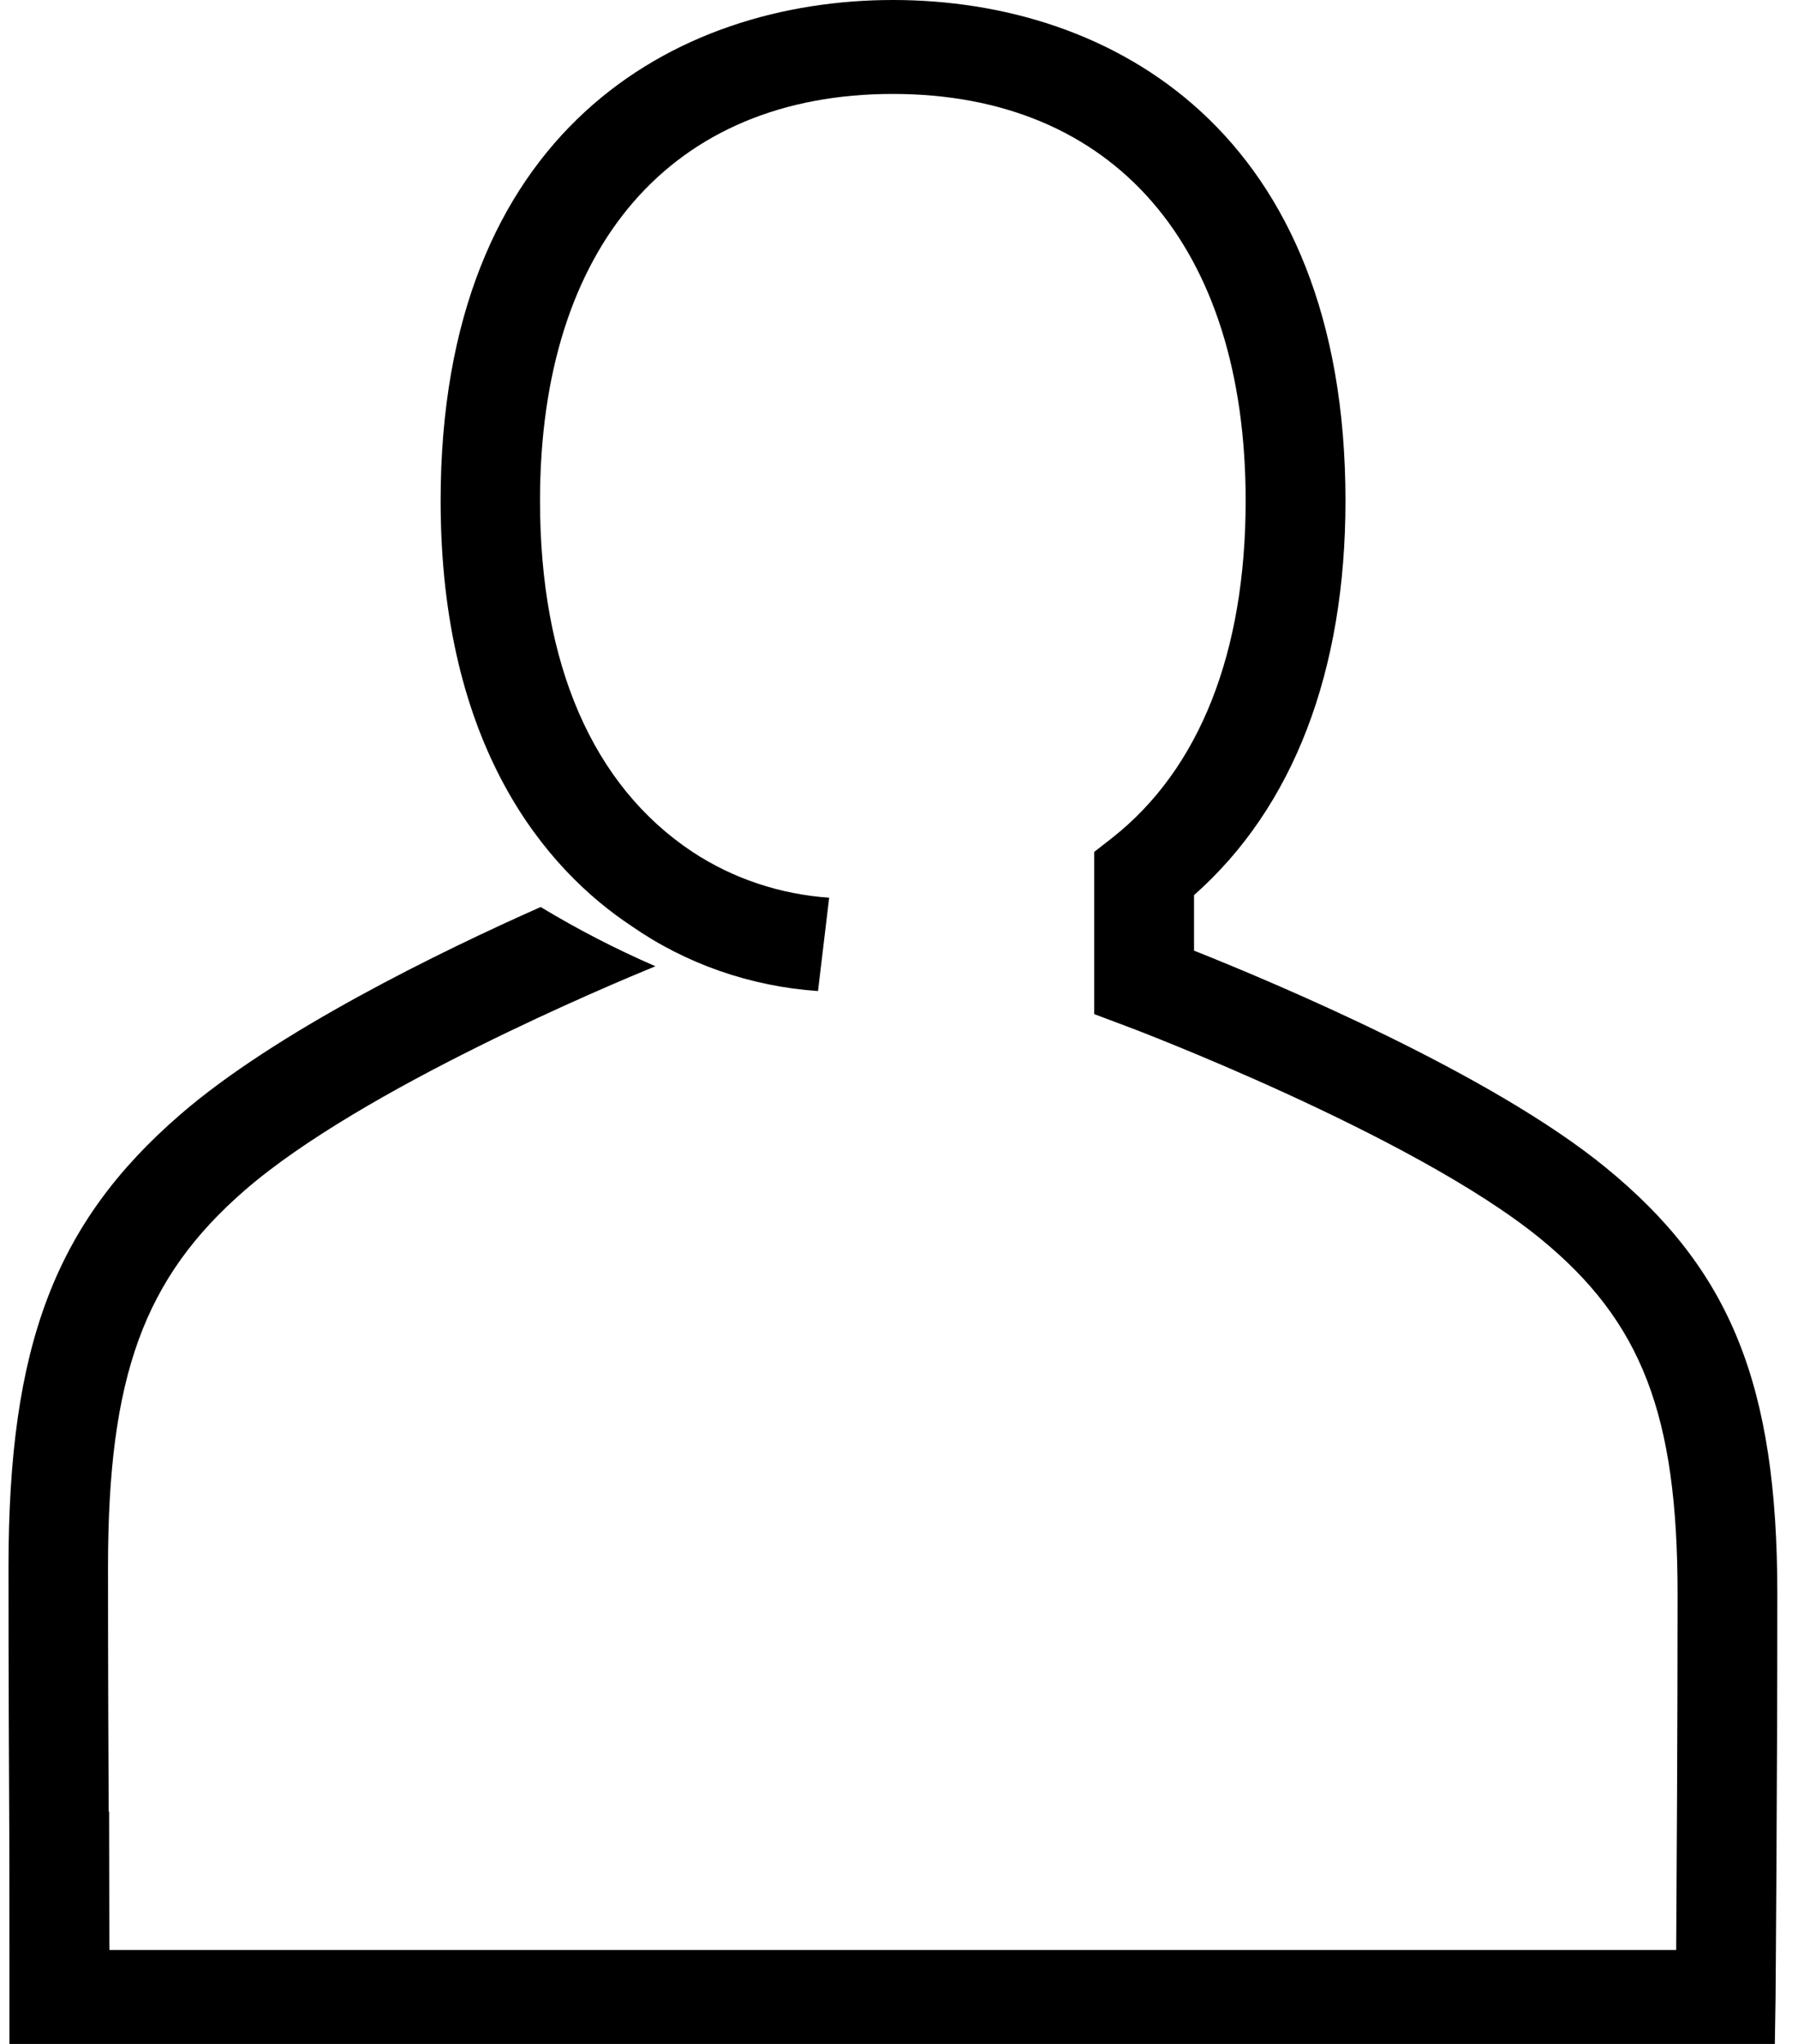
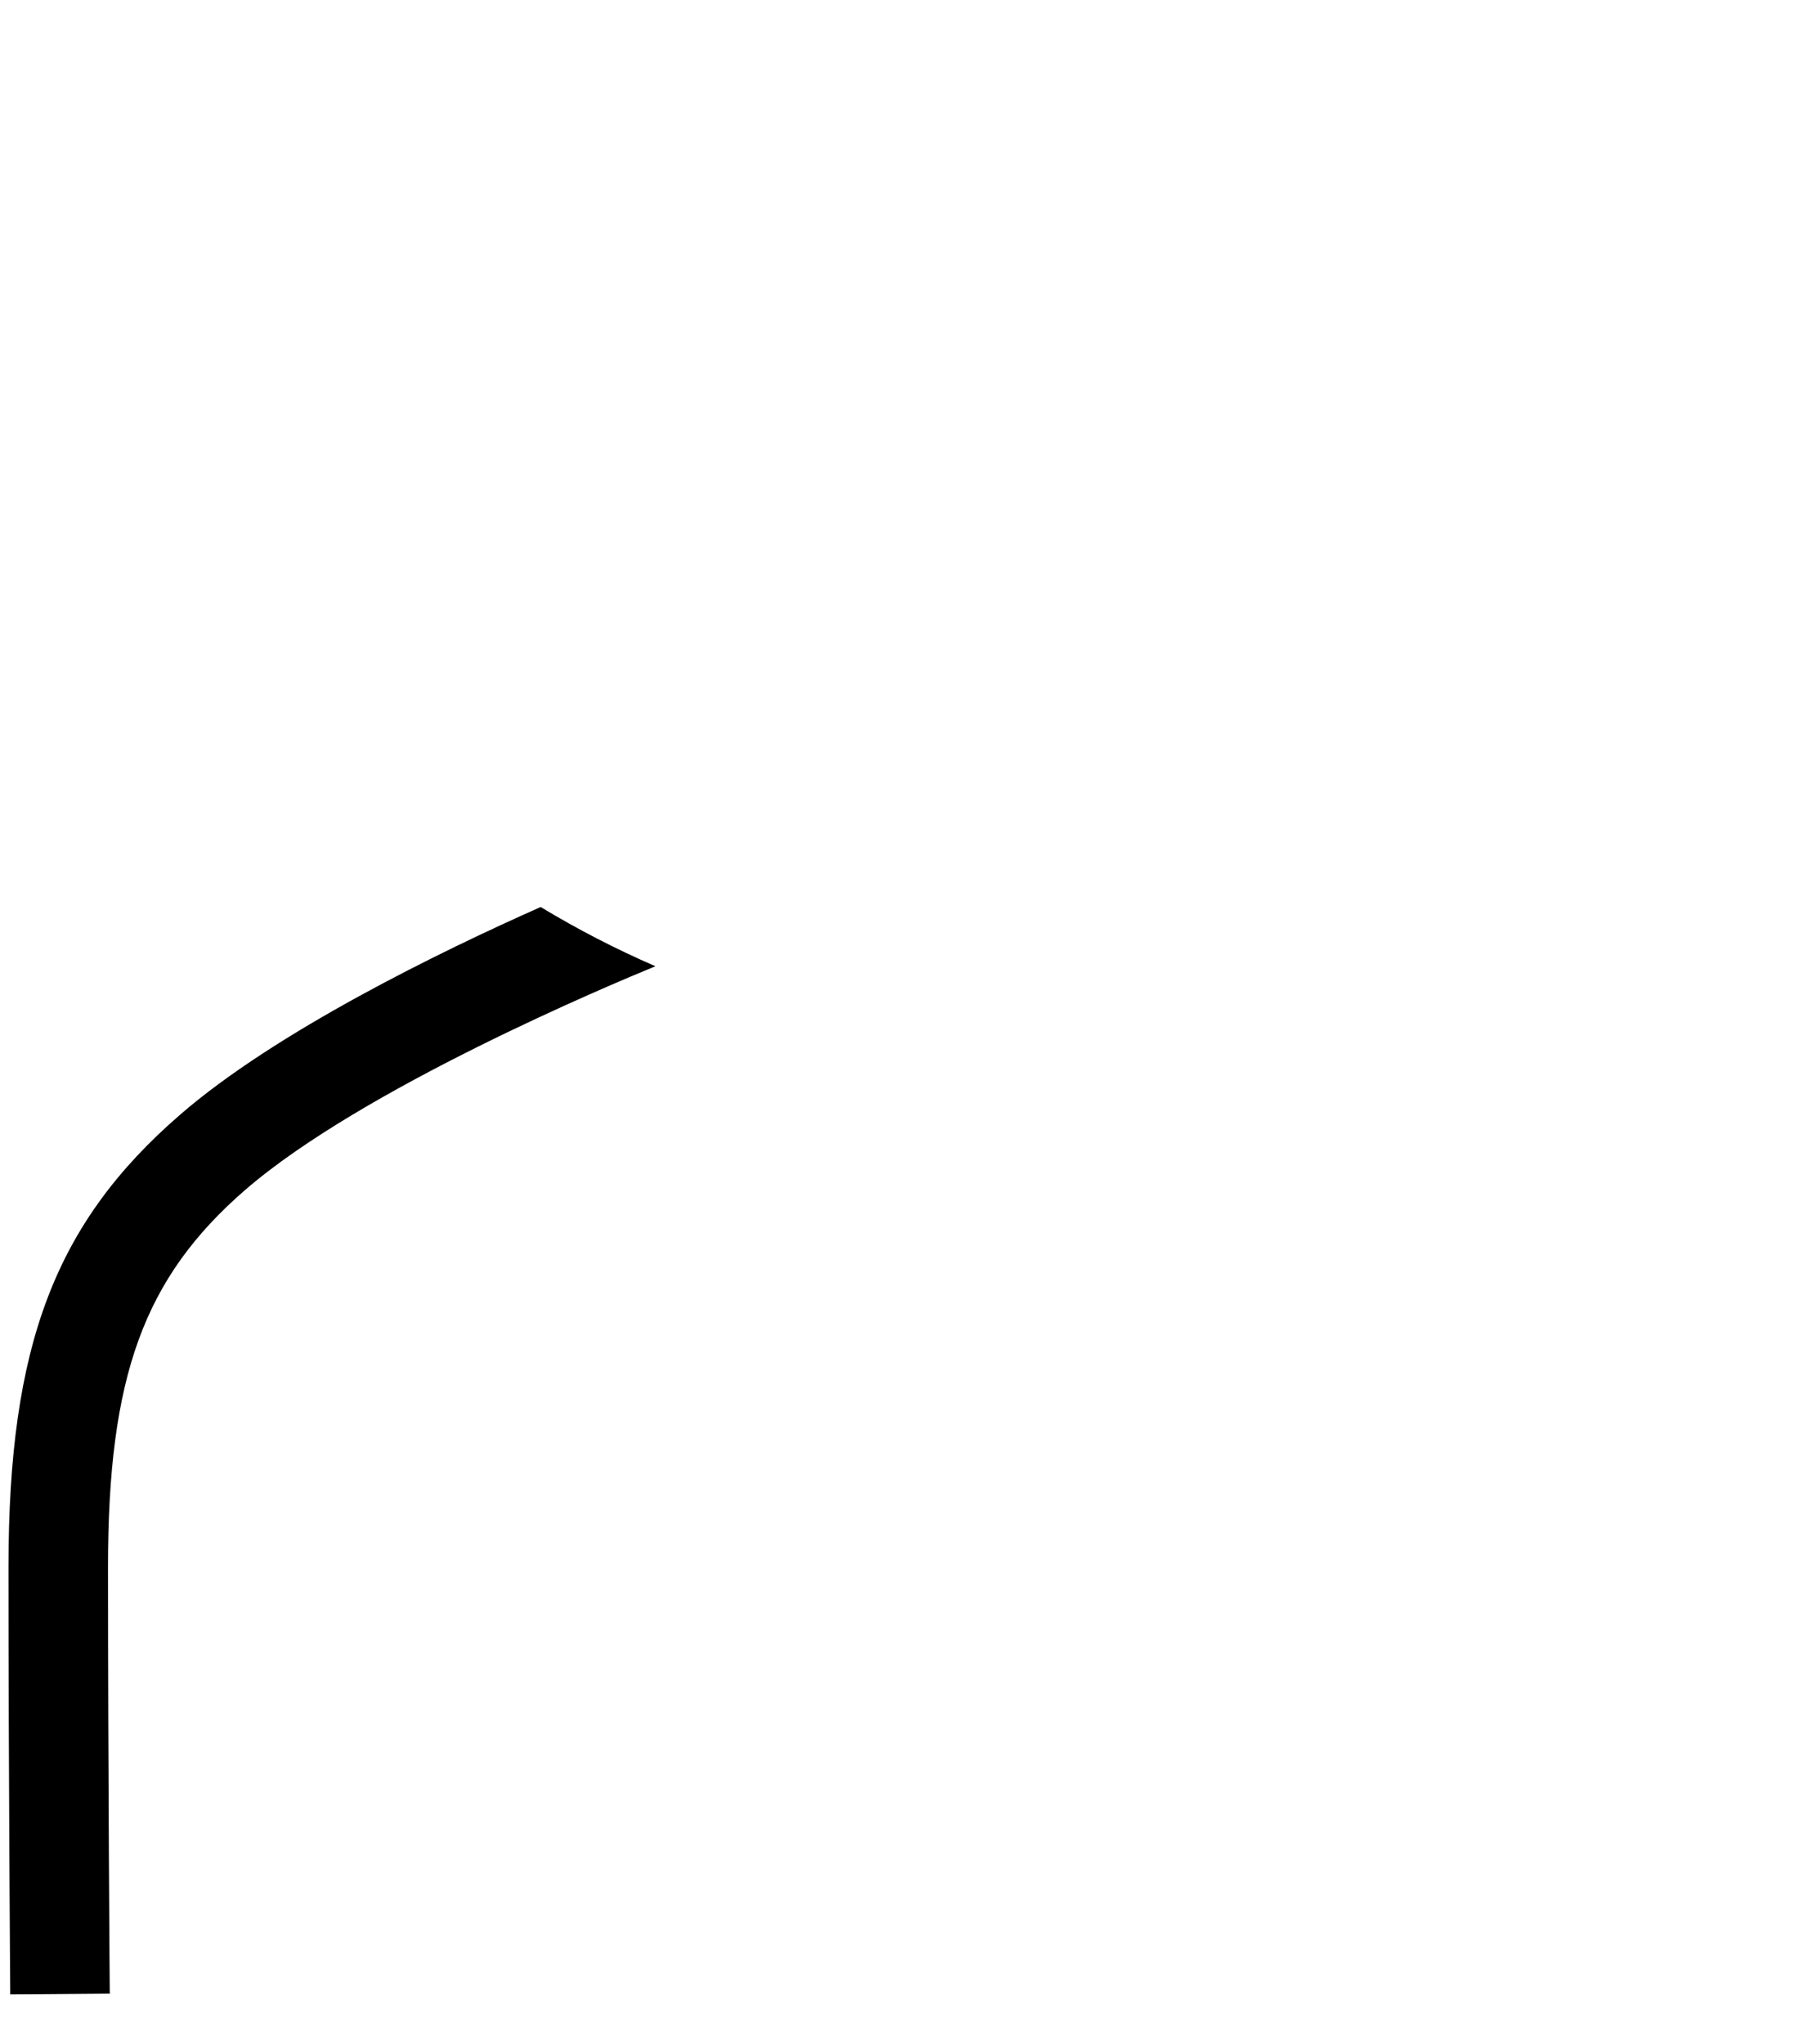
<svg xmlns="http://www.w3.org/2000/svg" width="44" height="50" viewBox="0 0 44 50" fill="none">
  <path d="M13.231 22.188C10.796 23.267 6.741 25.241 4.401 27.274C1.344 29.924 0.208 32.921 0.208 38.33C0.208 43.273 0.251 48.789 0.251 48.789L2.686 48.77C2.686 48.77 2.643 43.263 2.643 38.33C2.643 33.672 3.52 31.263 5.994 29.114C8.861 26.63 14.951 24.083 16.039 23.637C15.072 23.218 14.133 22.733 13.231 22.188Z" fill="black" />
-   <path d="M43.433 50H0.231V44.316H2.669V47.702H41.019C41.03 45.916 41.053 42.316 41.053 38.998C41.053 34.603 40.176 32.331 37.699 30.303C34.577 27.752 27.615 25.118 27.544 25.096L26.777 24.808V20.84L27.216 20.497C29.353 18.817 30.483 15.964 30.483 12.249C30.483 6.018 27.255 2.298 21.849 2.298C16.443 2.298 13.215 6.019 13.215 12.249C13.215 16.245 14.502 19.216 16.943 20.838C17.932 21.49 19.088 21.878 20.291 21.96L20.018 24.244C18.367 24.131 16.784 23.579 15.452 22.652C13.369 21.273 10.783 18.283 10.783 12.249C10.783 3.217 16.501 0 21.854 0C27.207 0 32.926 3.218 32.926 12.249C32.926 16.424 31.651 19.749 29.22 21.897V23.255C31.202 24.044 36.486 26.262 39.298 28.564C42.357 31.064 43.494 33.891 43.494 38.994C43.494 43.657 43.451 48.861 43.451 48.861L43.433 50Z" fill="black" />
</svg>